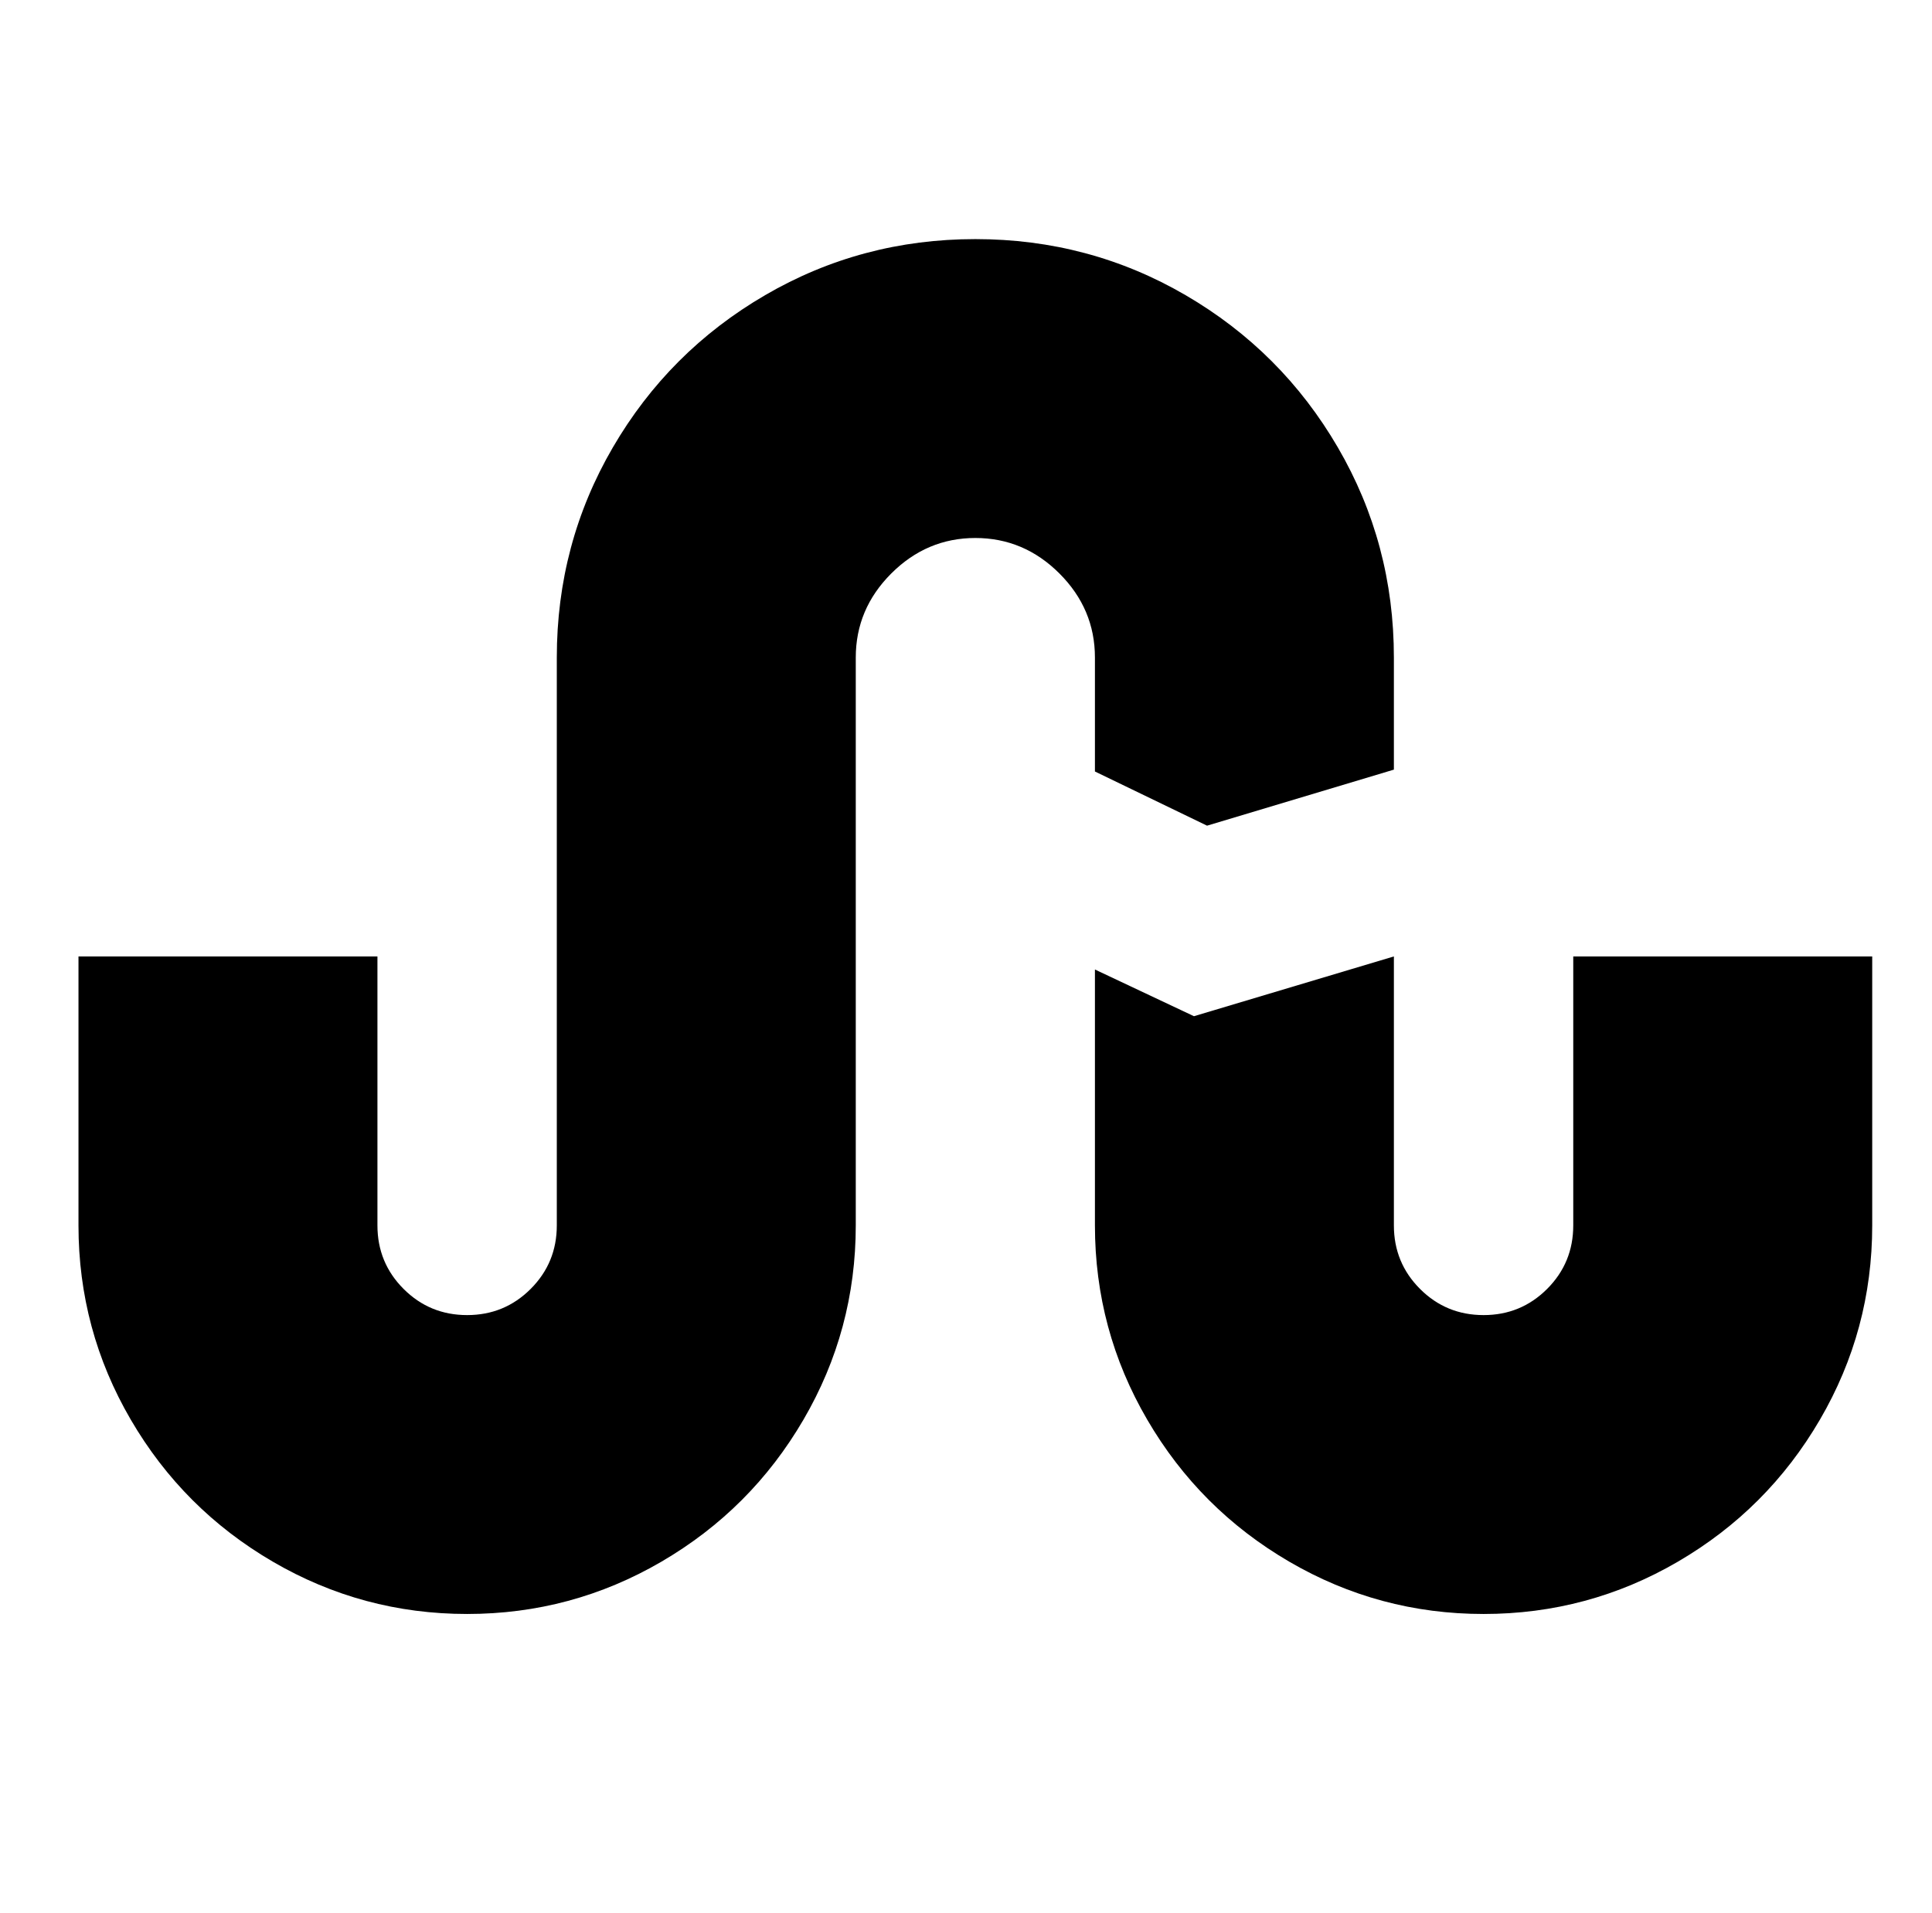
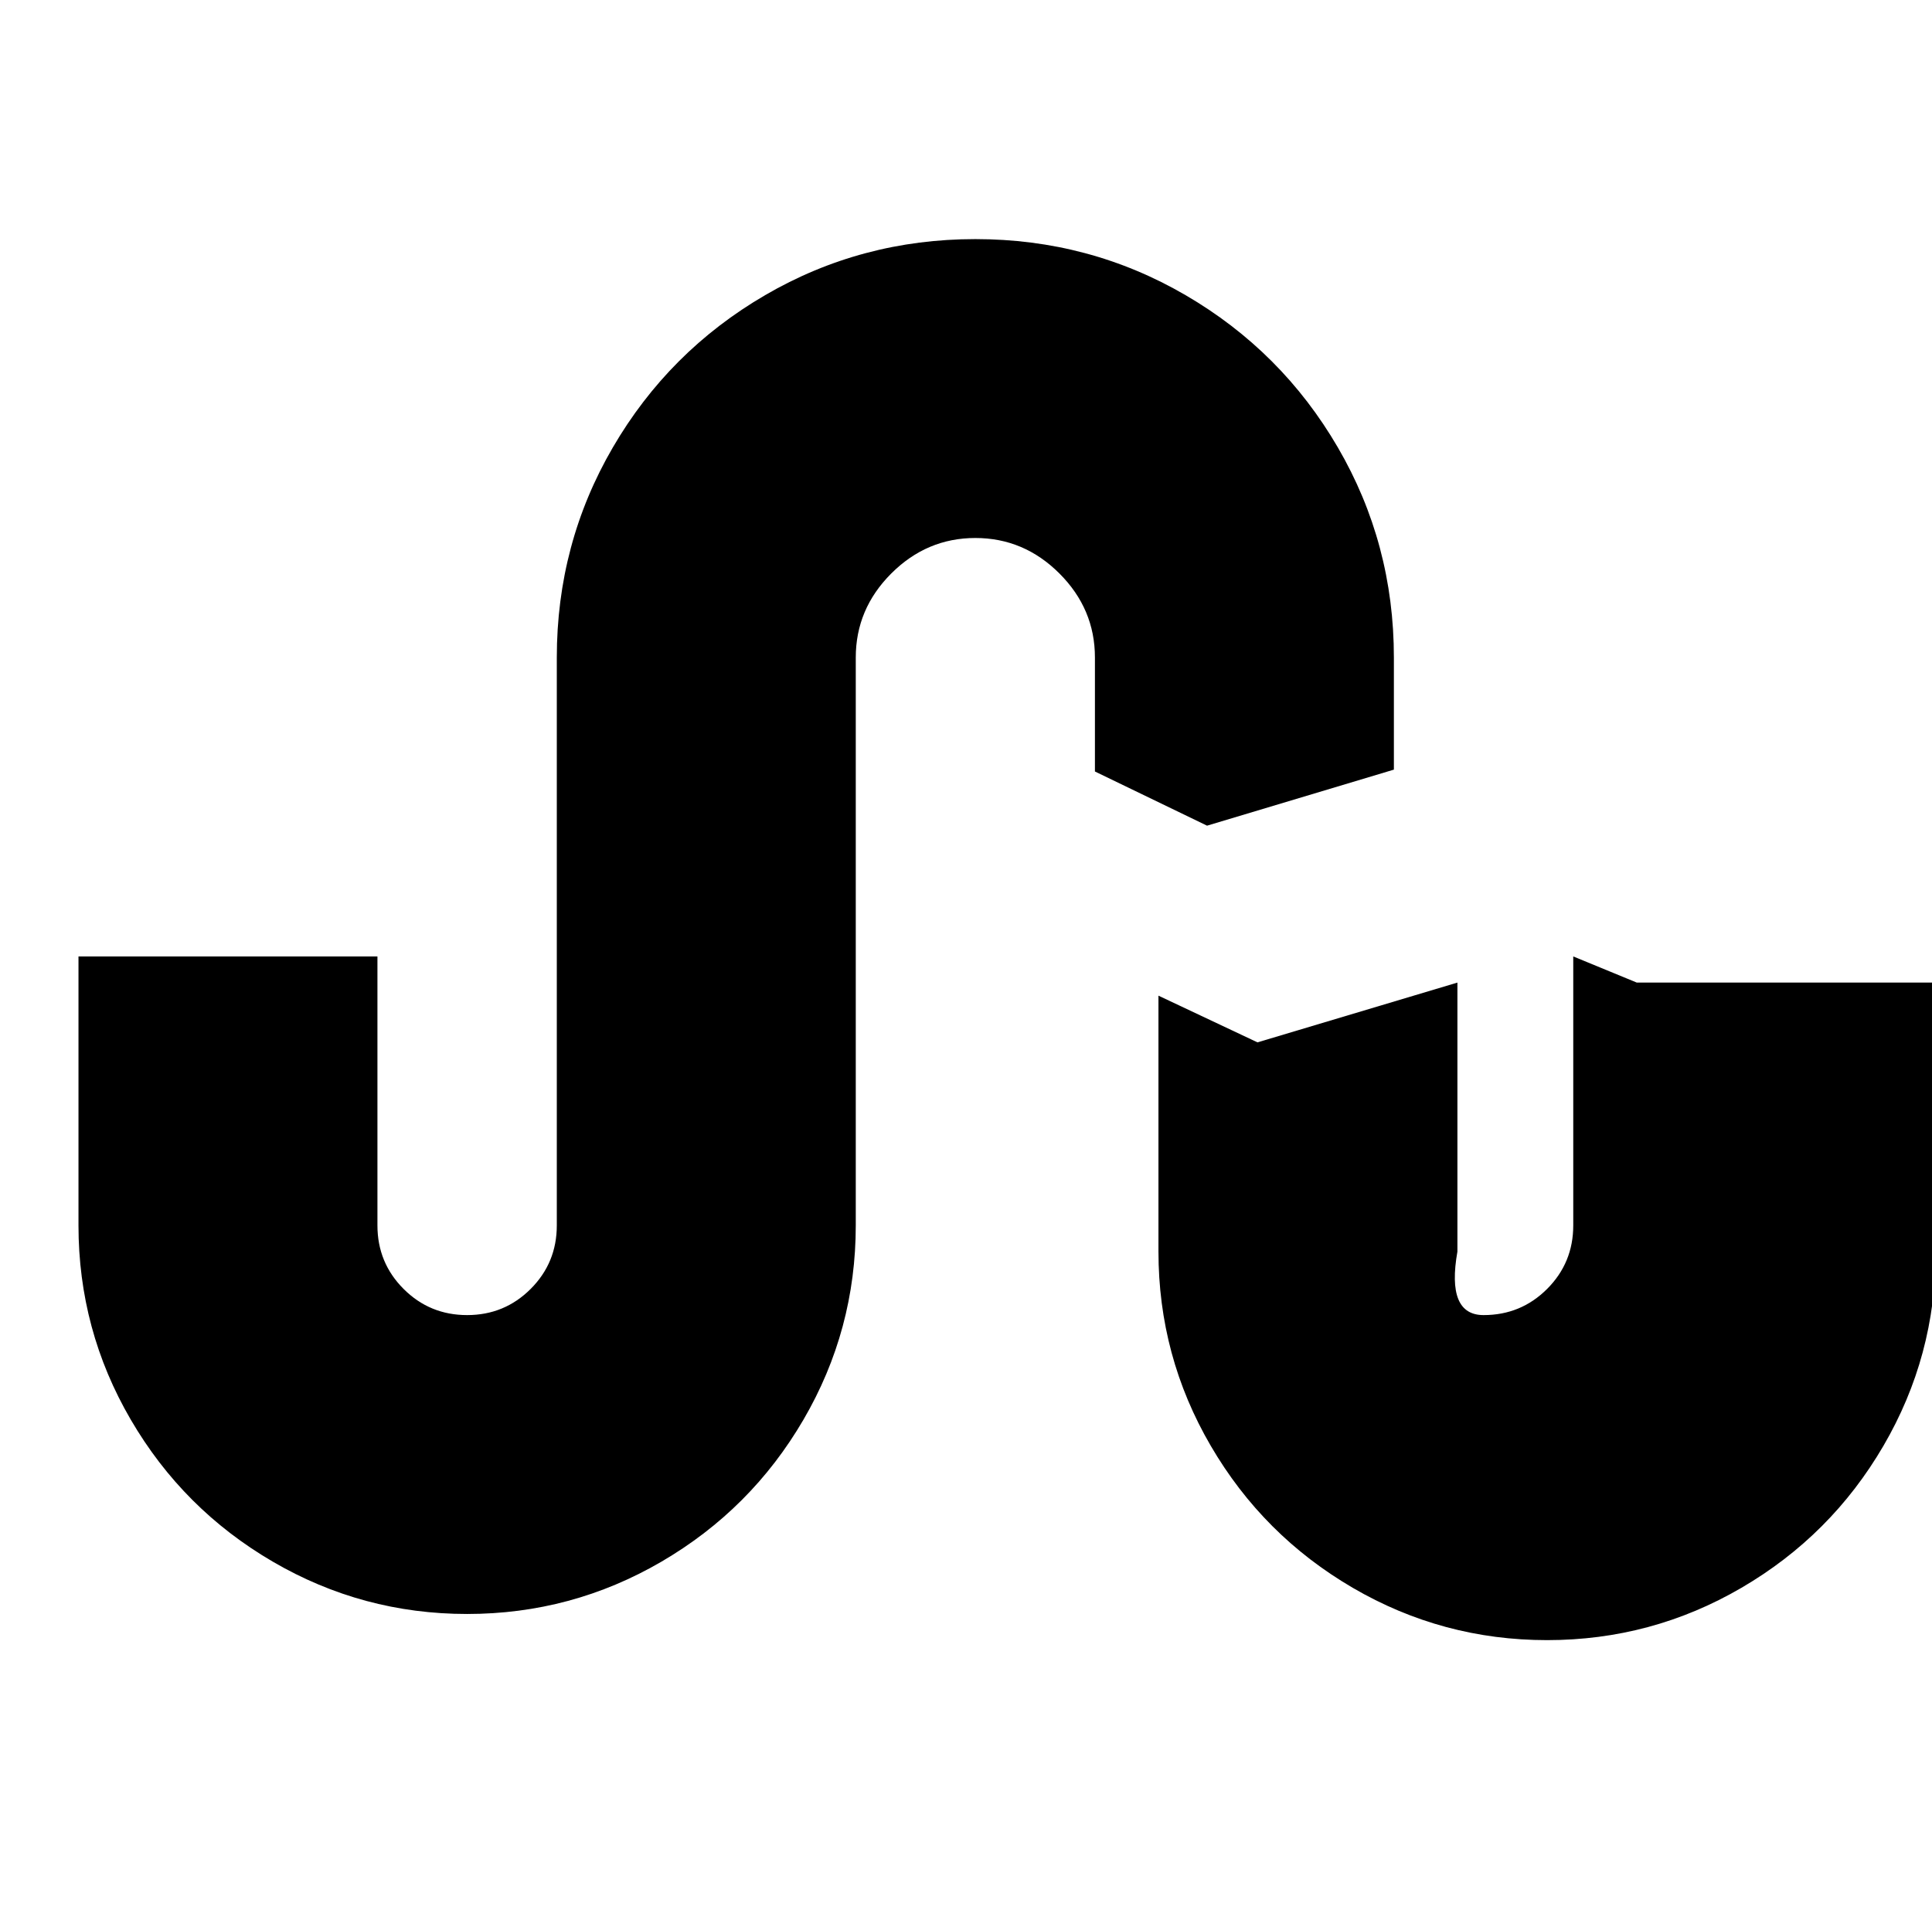
<svg xmlns="http://www.w3.org/2000/svg" version="1.1" viewBox="-10 0 1034 1024">
-   <path fill="currentColor" d="M512 128q-61 0 -112.5 30t-81.5 81.5t-30 112.5v304q0 20 -14 34t-34 14t-34 -14t-14 -34v-144h-160v144q0 56 28 104t76 76t104 28t104 -28t76 -76t28 -104v-304q0 -26 19 -45t45 -19t45 19t19 45v61l60 29l100 -30v-60q0 -61 -30 -112.5t-81.5 -81.5t-112.5 -30z M832 512v144q0 20 -14 34t-34 14t-34 -14t-14 -34v-144l-107 32l-53 -25v137q0 56 28 104t76 76t104 28t104 -28t76 -76t28 -104v-144h-160z" />
+   <path fill="currentColor" d="M512 128q-61 0 -112.5 30t-81.5 81.5t-30 112.5v304q0 20 -14 34t-34 14t-34 -14t-14 -34v-144h-160v144q0 56 28 104t76 76t104 28t104 -28t76 -76t28 -104v-304q0 -26 19 -45t45 -19t45 19t19 45v61l60 29l100 -30v-60q0 -61 -30 -112.5t-81.5 -81.5t-112.5 -30z M832 512v144q0 20 -14 34t-34 14t-14 -34v-144l-107 32l-53 -25v137q0 56 28 104t76 76t104 28t104 -28t76 -76t28 -104v-144h-160z" />
</svg>